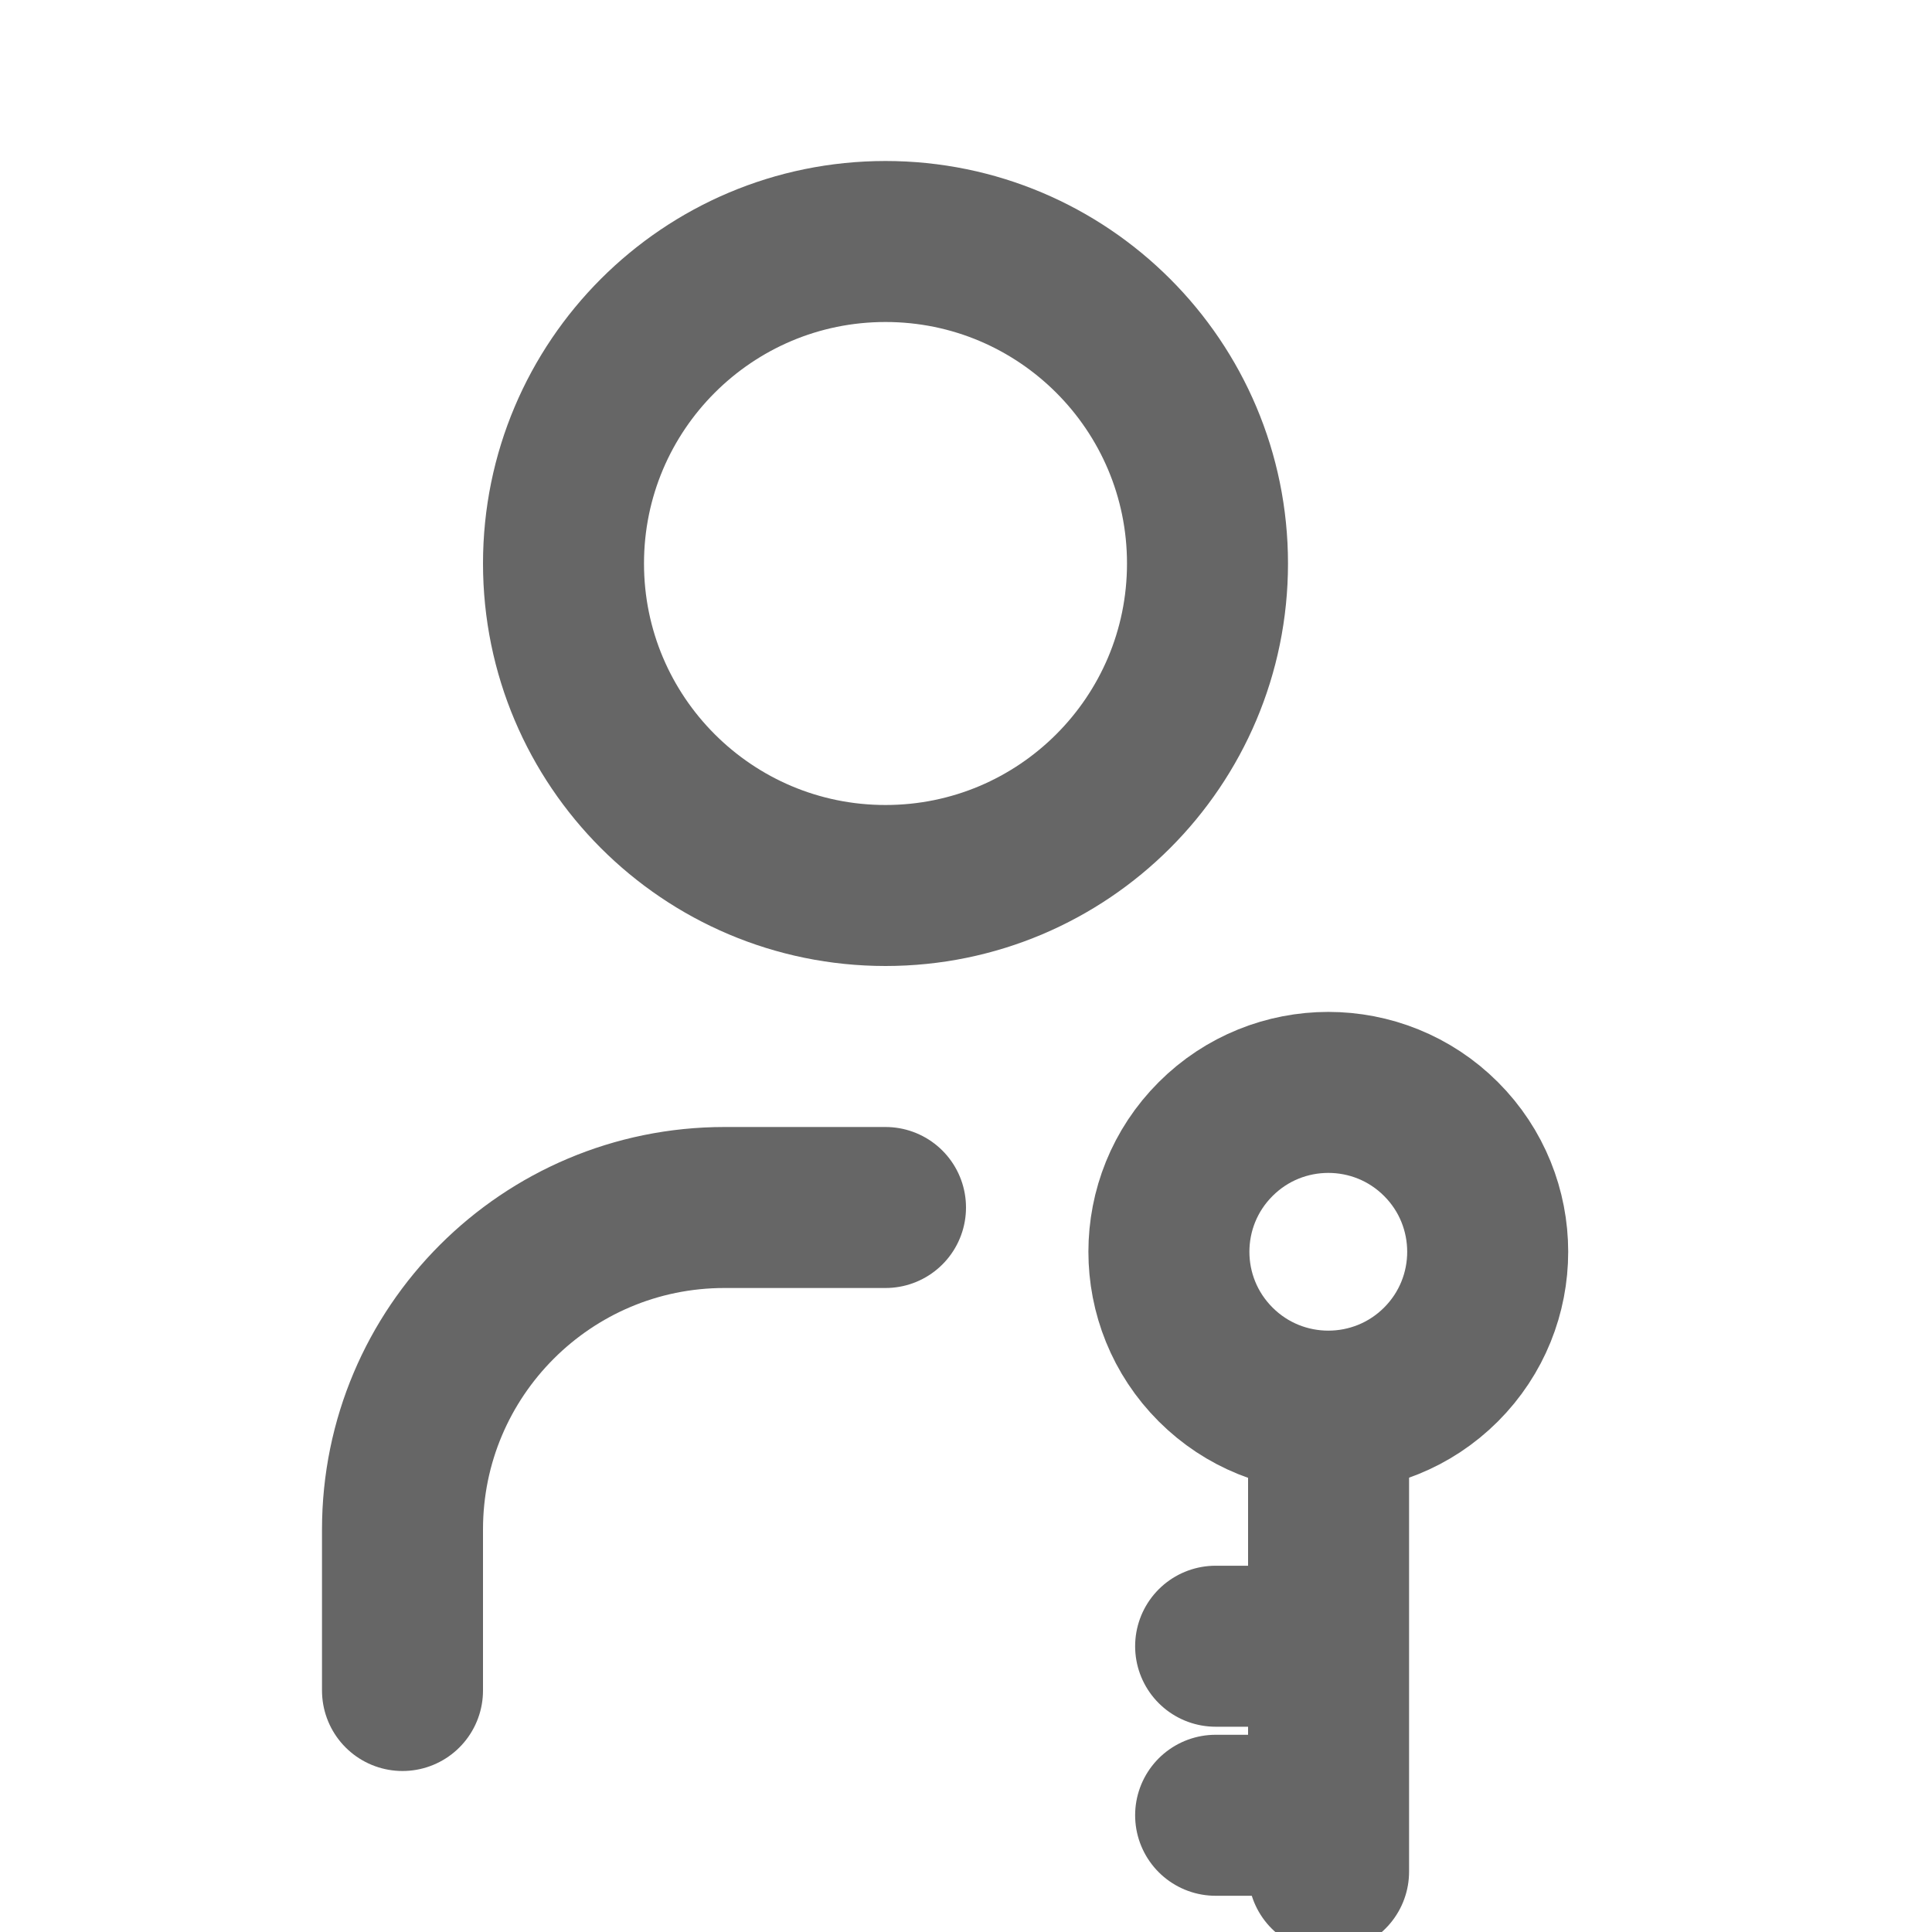
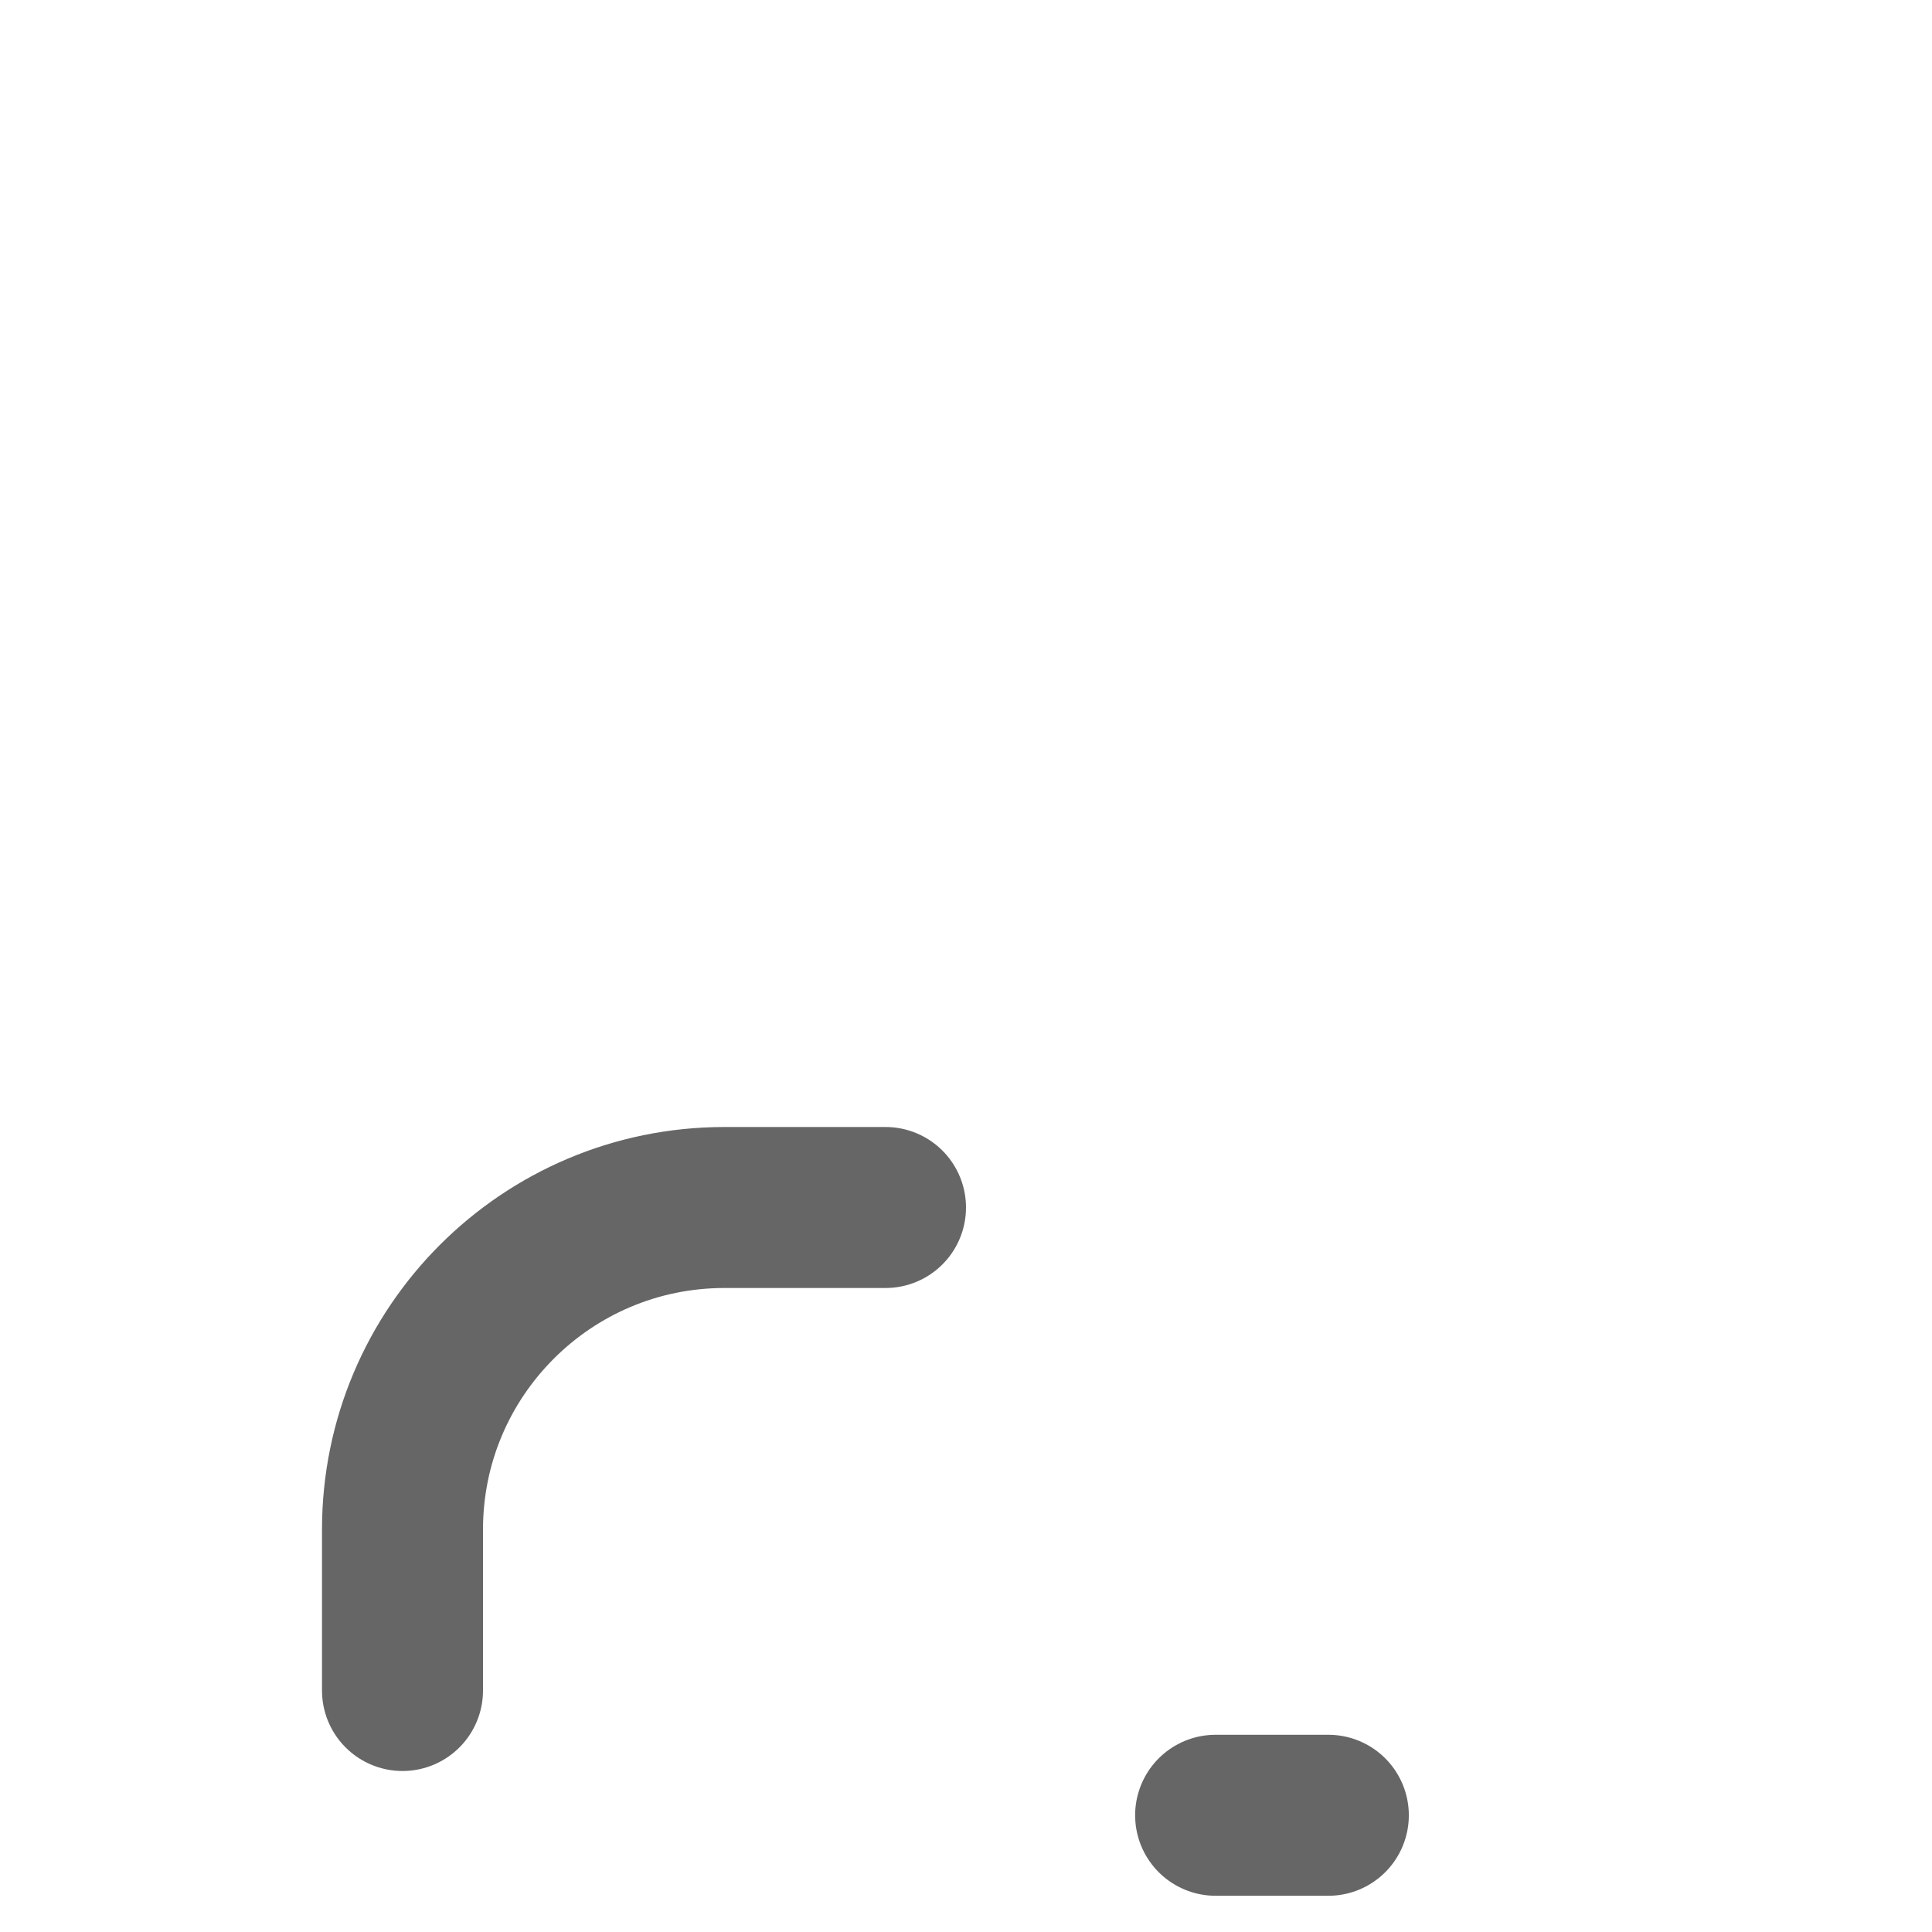
<svg xmlns="http://www.w3.org/2000/svg" width="24" height="24" viewBox="0 0 24 24" fill="none">
  <g clip-path="url(#clip0_8386_6942)">
    <path d="M5 21V19C5 16.791 6.791 15 9 15H11" stroke="#666666" stroke-width="2" stroke-linecap="round" stroke-linejoin="round" />
-     <path d="M15.101 14.15C14.327 14.923 14.327 16.177 15.101 16.95C15.874 17.723 17.128 17.723 17.901 16.95C18.674 16.177 18.674 14.923 17.901 14.15C17.128 13.377 15.874 13.377 15.101 14.15Z" stroke="#666666" stroke-width="2" stroke-linecap="round" stroke-linejoin="round" />
-     <path d="M16.504 17.545V23.25" stroke="#666666" stroke-width="2" stroke-linecap="round" stroke-linejoin="round" />
    <path d="M16.501 22.55H15.101" stroke="#666666" stroke-width="2" stroke-linecap="round" stroke-linejoin="round" />
-     <path d="M16.501 20.45H15.101" stroke="#666666" stroke-width="2" stroke-linecap="round" stroke-linejoin="round" />
-     <path d="M7 7C7 9.209 8.791 11 11 11C13.209 11 15 9.209 15 7C15 4.791 13.209 3 11 3C8.791 3 7 4.791 7 7Z" stroke="#666666" stroke-width="2" stroke-linecap="round" stroke-linejoin="round" />
  </g>
  <defs>
    <clipPath id="clip0_8386_6942">
      <rect width="24" height="24" fill="white" />
    </clipPath>
  </defs>
</svg>